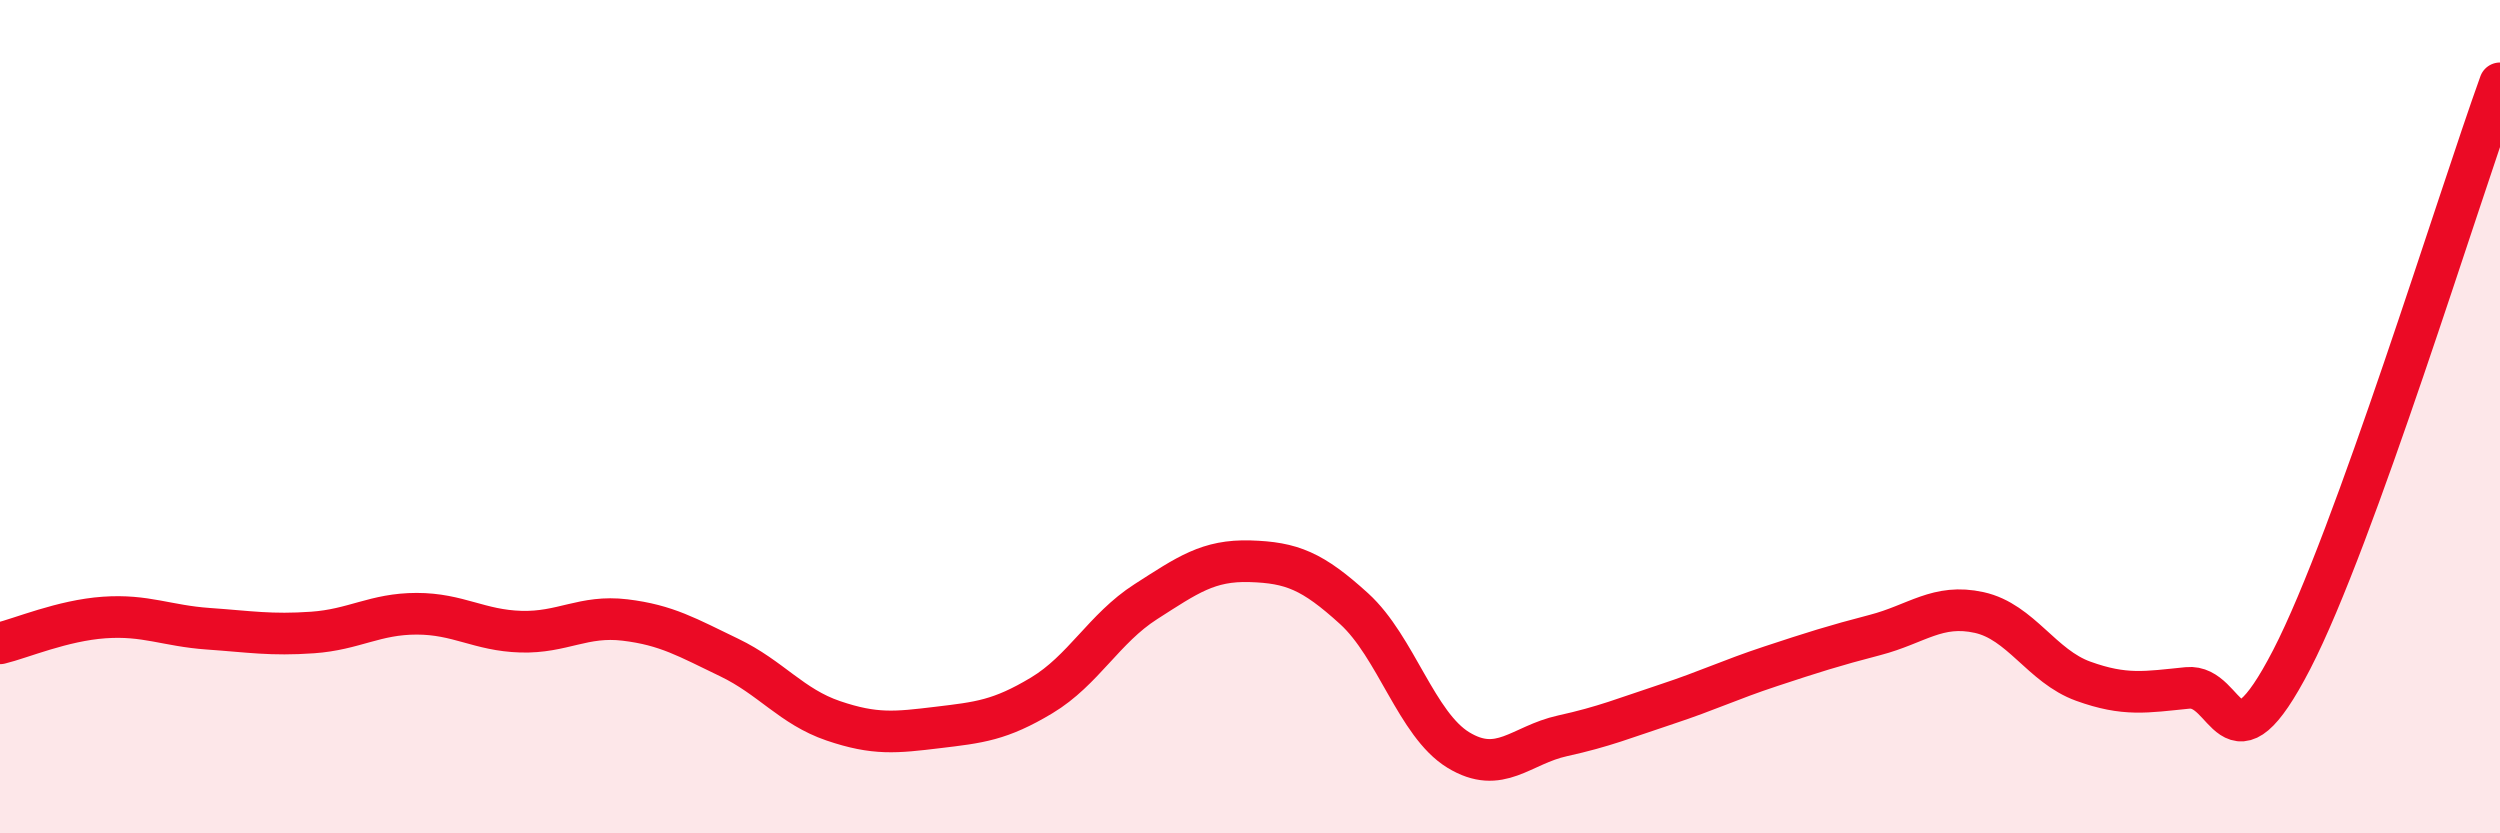
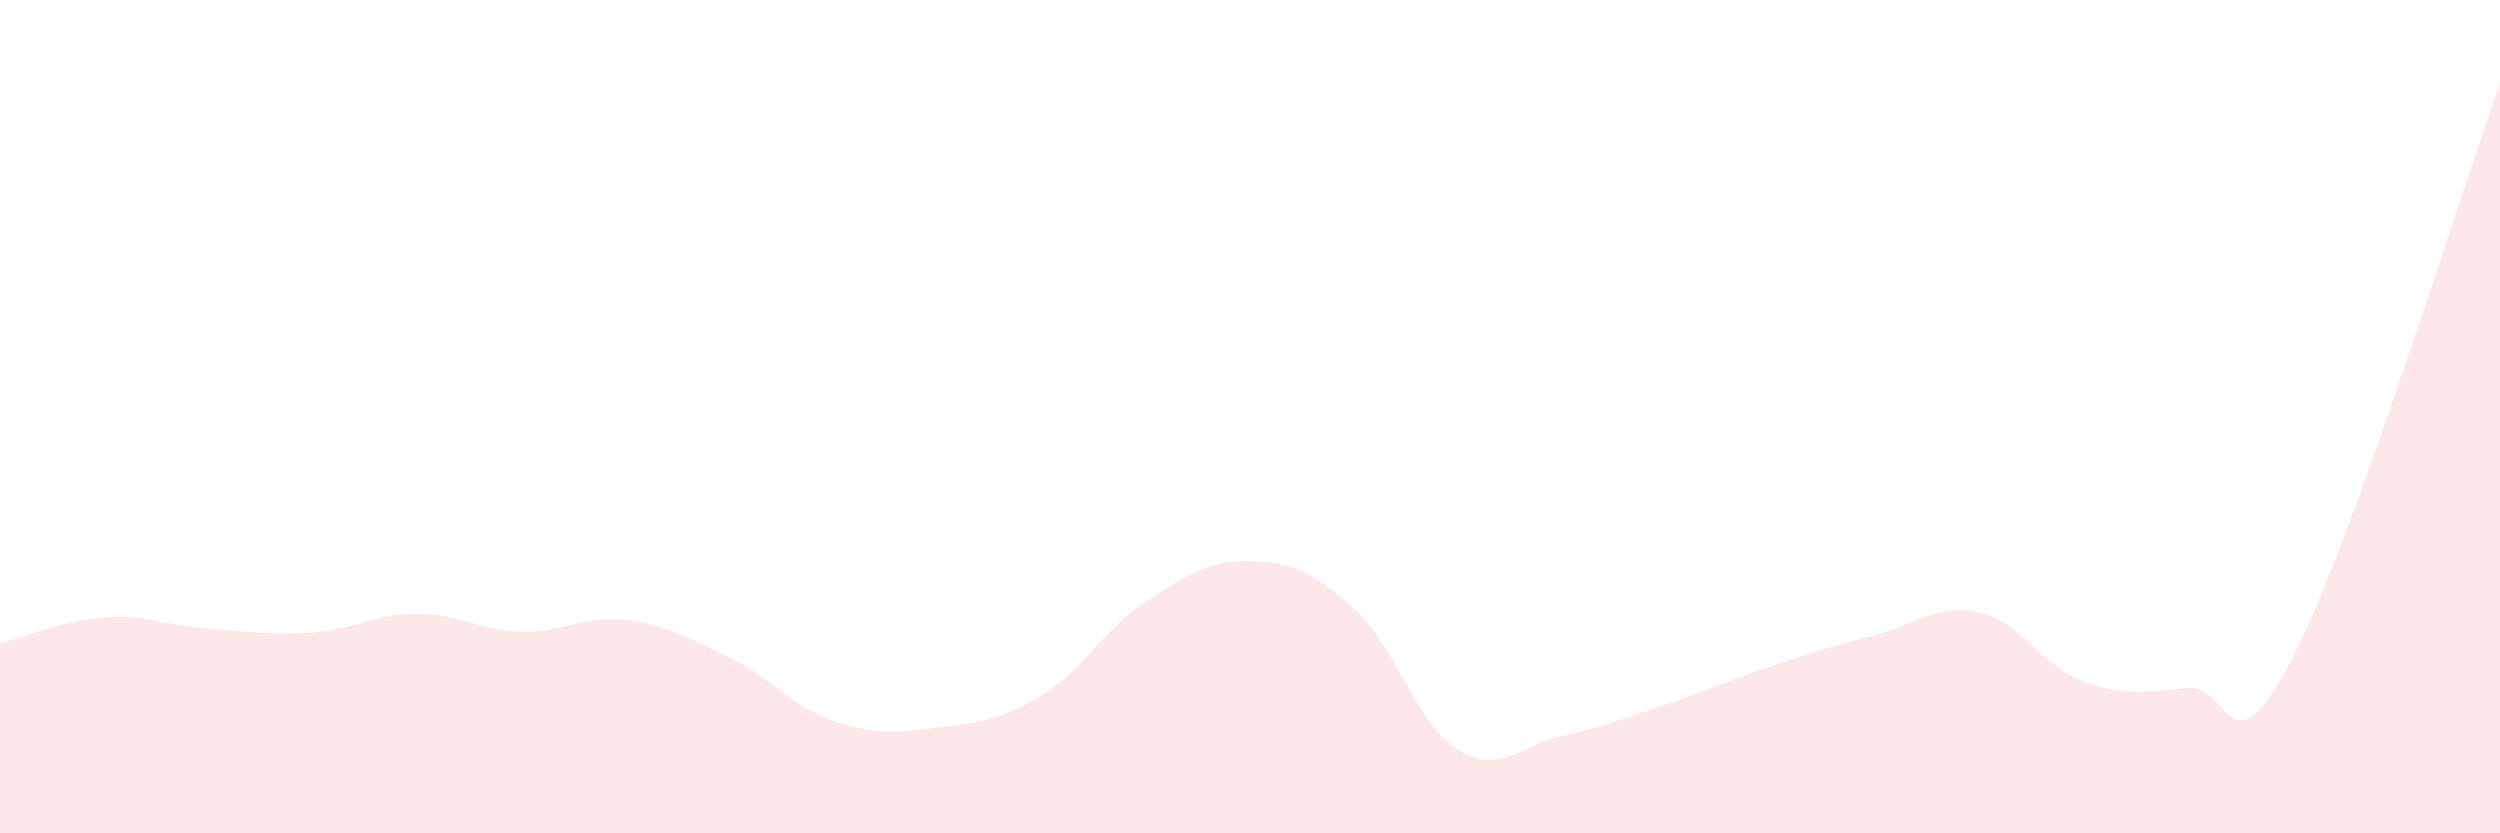
<svg xmlns="http://www.w3.org/2000/svg" width="60" height="20" viewBox="0 0 60 20">
  <path d="M 0,15.44 C 0.5,15.32 1.5,14.89 2.5,14.82 C 3.5,14.75 4,15.02 5,15.09 C 6,15.16 6.5,15.25 7.5,15.18 C 8.5,15.11 9,14.73 10,14.73 C 11,14.73 11.5,15.13 12.5,15.16 C 13.5,15.19 14,14.76 15,14.88 C 16,15 16.5,15.3 17.5,15.78 C 18.5,16.26 19,16.96 20,17.3 C 21,17.64 21.5,17.58 22.5,17.46 C 23.5,17.34 24,17.29 25,16.69 C 26,16.09 26.5,15.08 27.5,14.44 C 28.5,13.8 29,13.44 30,13.47 C 31,13.5 31.5,13.7 32.5,14.61 C 33.5,15.52 34,17.39 35,18 C 36,18.61 36.5,17.88 37.5,17.66 C 38.5,17.44 39,17.23 40,16.9 C 41,16.57 41.5,16.32 42.5,15.99 C 43.5,15.66 44,15.5 45,15.24 C 46,14.98 46.5,14.48 47.5,14.7 C 48.5,14.92 49,15.99 50,16.35 C 51,16.71 51.5,16.61 52.5,16.51 C 53.5,16.41 53.5,18.73 55,15.83 C 56.5,12.93 59,4.77 60,2L60 20L0 20Z" fill="#EB0A25" opacity="0.1" stroke-linecap="round" stroke-linejoin="round" />
-   <path d="M 0,15.44 C 0.5,15.32 1.5,14.89 2.5,14.82 C 3.5,14.75 4,15.02 5,15.09 C 6,15.16 6.5,15.25 7.5,15.18 C 8.5,15.11 9,14.73 10,14.73 C 11,14.73 11.5,15.13 12.5,15.16 C 13.5,15.19 14,14.76 15,14.88 C 16,15 16.5,15.3 17.5,15.78 C 18.5,16.26 19,16.96 20,17.3 C 21,17.64 21.5,17.58 22.5,17.46 C 23.5,17.34 24,17.29 25,16.69 C 26,16.09 26.5,15.08 27.5,14.44 C 28.5,13.8 29,13.44 30,13.47 C 31,13.5 31.5,13.7 32.5,14.61 C 33.5,15.52 34,17.39 35,18 C 36,18.61 36.5,17.88 37.5,17.66 C 38.5,17.44 39,17.23 40,16.9 C 41,16.57 41.5,16.32 42.5,15.99 C 43.5,15.66 44,15.5 45,15.24 C 46,14.98 46.5,14.48 47.5,14.7 C 48.5,14.92 49,15.99 50,16.35 C 51,16.71 51.5,16.61 52.5,16.51 C 53.5,16.41 53.5,18.73 55,15.83 C 56.5,12.93 59,4.77 60,2" stroke="#EB0A25" stroke-width="1" fill="none" stroke-linecap="round" stroke-linejoin="round" />
</svg>